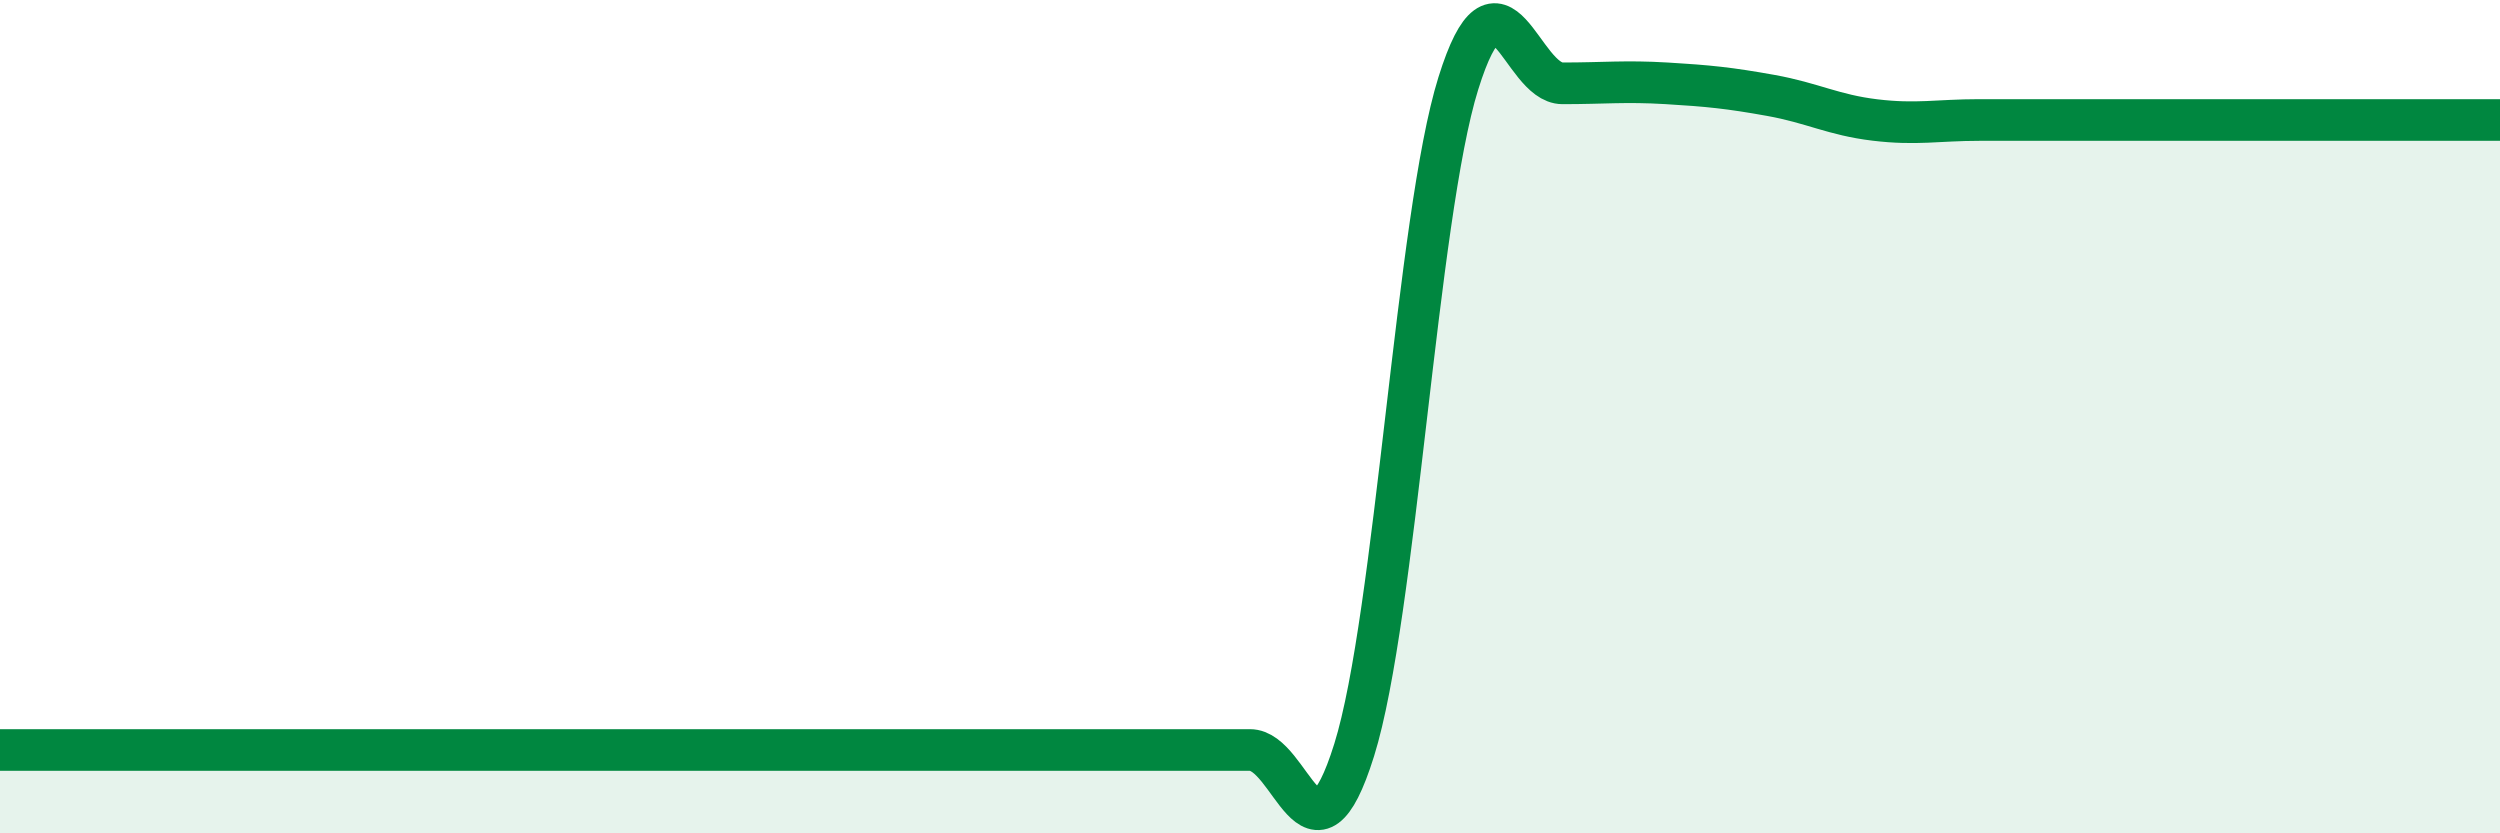
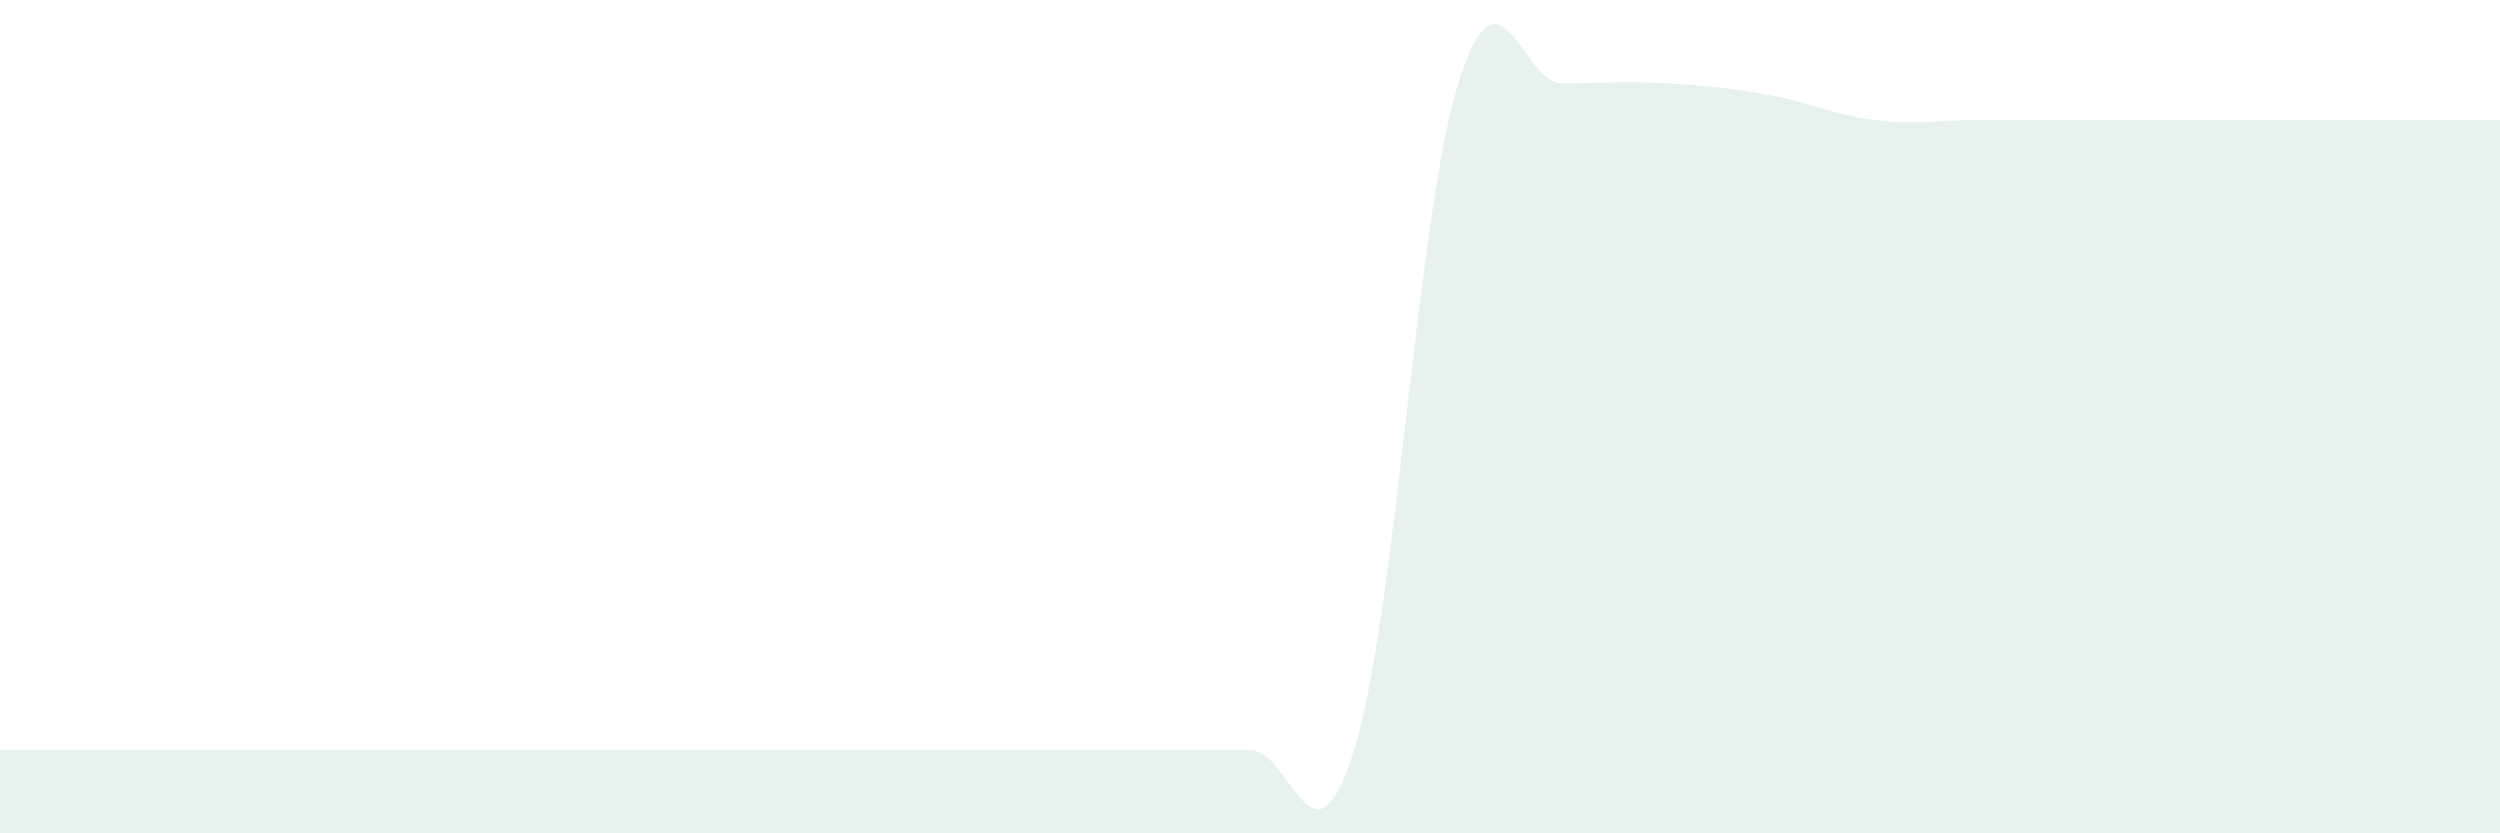
<svg xmlns="http://www.w3.org/2000/svg" width="60" height="20" viewBox="0 0 60 20">
-   <path d="M 0,18 C 0.5,18 1.5,18 2.5,18 C 3.5,18 4,18 5,18 C 6,18 6.5,18 7.5,18 C 8.5,18 9,18 10,18 C 11,18 11.5,18 12.5,18 C 13.5,18 14,18 15,18 C 16,18 16.5,18 17.5,18 C 18.5,18 19,18 20,18 C 21,18 21.5,18 22.5,18 C 23.5,18 24,18 25,18 C 26,18 26.5,18 27.5,18 C 28.5,18 29,18 30,18 C 31,18 31.5,21.2 32.5,18 C 33.5,14.8 34,5.2 35,2 C 36,-1.2 36.5,2 37.5,2 C 38.5,2 39,1.94 40,2 C 41,2.06 41.5,2.11 42.5,2.29 C 43.5,2.47 44,2.76 45,2.88 C 46,3 46.5,2.88 47.5,2.88 C 48.5,2.88 49,2.88 50,2.88 C 51,2.88 51.5,2.88 52.5,2.88 C 53.5,2.88 53.5,2.88 55,2.88 C 56.5,2.88 59,2.88 60,2.88L60 20L0 20Z" fill="#008740" opacity="0.1" stroke-linecap="round" stroke-linejoin="round" />
-   <path d="M 0,18 C 0.5,18 1.5,18 2.5,18 C 3.5,18 4,18 5,18 C 6,18 6.5,18 7.5,18 C 8.5,18 9,18 10,18 C 11,18 11.5,18 12.5,18 C 13.5,18 14,18 15,18 C 16,18 16.5,18 17.5,18 C 18.5,18 19,18 20,18 C 21,18 21.5,18 22.5,18 C 23.5,18 24,18 25,18 C 26,18 26.5,18 27.5,18 C 28.5,18 29,18 30,18 C 31,18 31.5,21.2 32.5,18 C 33.5,14.8 34,5.2 35,2 C 36,-1.2 36.5,2 37.5,2 C 38.5,2 39,1.94 40,2 C 41,2.06 41.5,2.11 42.5,2.29 C 43.5,2.47 44,2.76 45,2.88 C 46,3 46.5,2.88 47.5,2.88 C 48.5,2.88 49,2.88 50,2.88 C 51,2.88 51.5,2.88 52.5,2.88 C 53.5,2.88 53.5,2.88 55,2.88 C 56.5,2.88 59,2.88 60,2.88" stroke="#008740" stroke-width="1" fill="none" stroke-linecap="round" stroke-linejoin="round" />
+   <path d="M 0,18 C 0.5,18 1.5,18 2.5,18 C 3.5,18 4,18 5,18 C 6,18 6.5,18 7.5,18 C 8.5,18 9,18 10,18 C 11,18 11.5,18 12.5,18 C 13.5,18 14,18 15,18 C 16,18 16.5,18 17.5,18 C 18.5,18 19,18 20,18 C 21,18 21.5,18 22.5,18 C 23.5,18 24,18 25,18 C 26,18 26.5,18 27.5,18 C 28.5,18 29,18 30,18 C 31,18 31.5,21.2 32.5,18 C 33.5,14.8 34,5.2 35,2 C 36,-1.2 36.5,2 37.5,2 C 38.5,2 39,1.94 40,2 C 41,2.06 41.5,2.11 42.5,2.29 C 43.5,2.47 44,2.76 45,2.88 C 46,3 46.5,2.88 47.5,2.88 C 51,2.88 51.5,2.88 52.5,2.88 C 53.5,2.88 53.5,2.88 55,2.88 C 56.5,2.88 59,2.88 60,2.88L60 20L0 20Z" fill="#008740" opacity="0.1" stroke-linecap="round" stroke-linejoin="round" />
</svg>